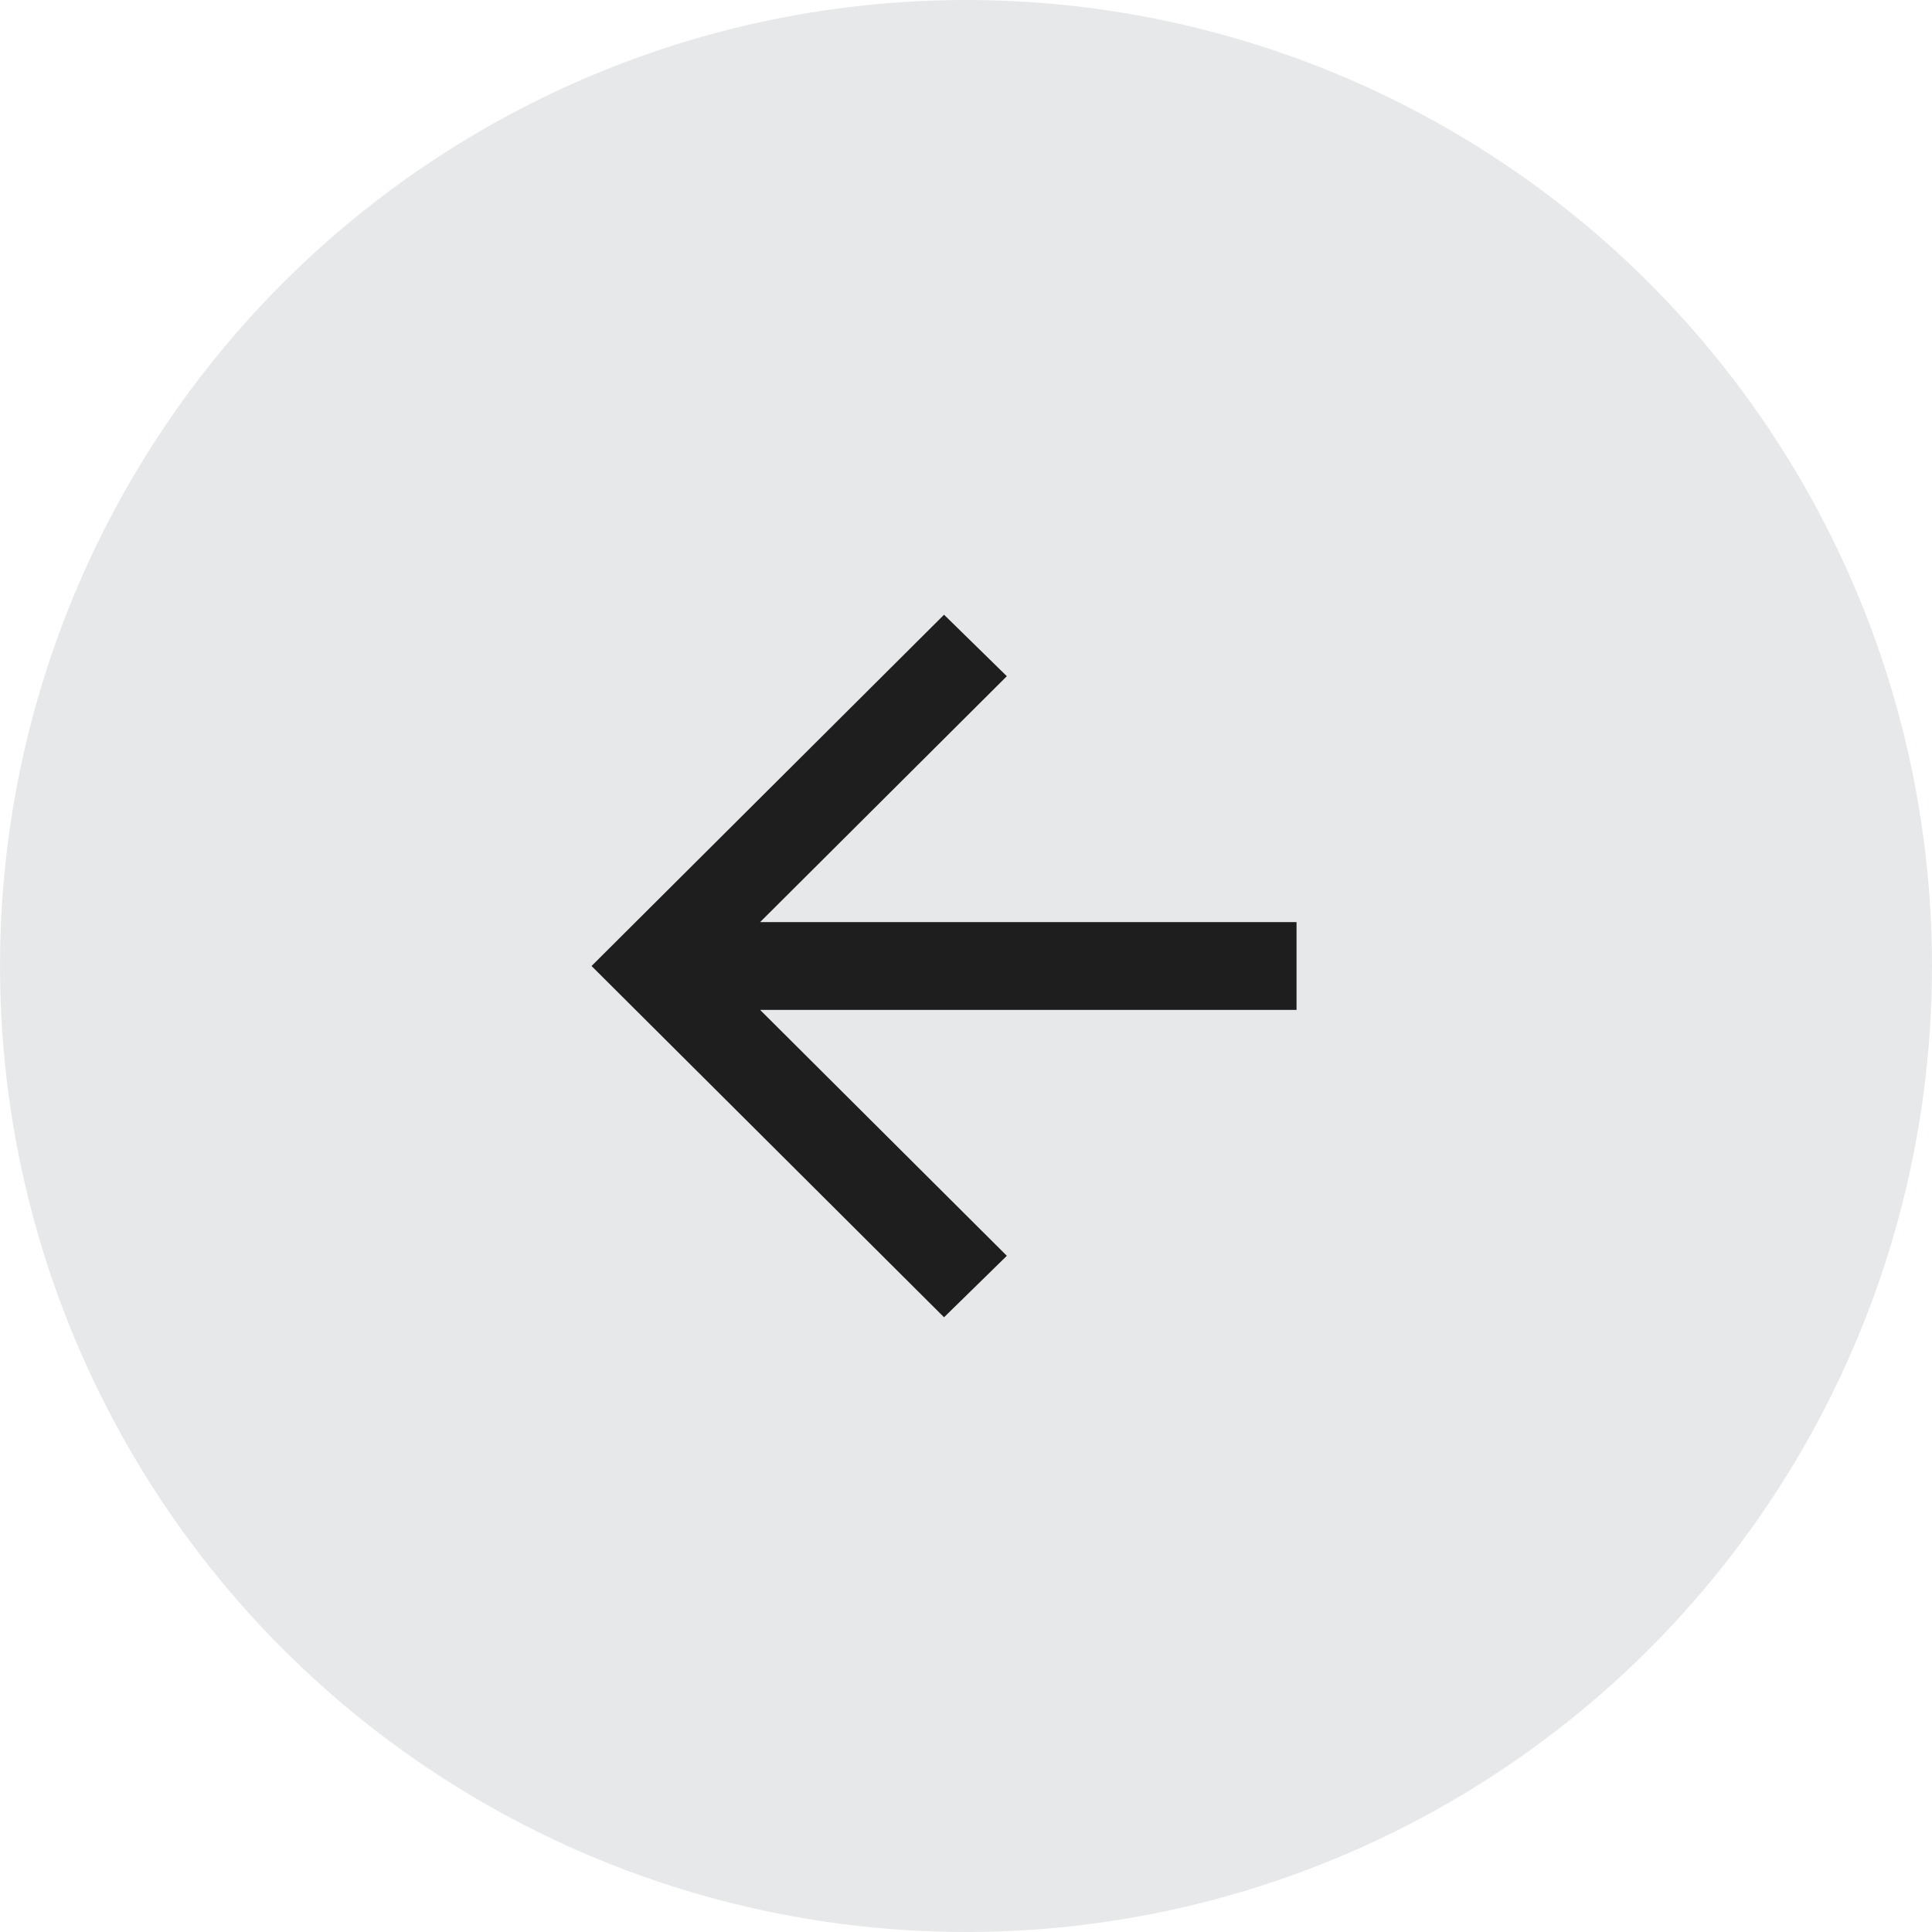
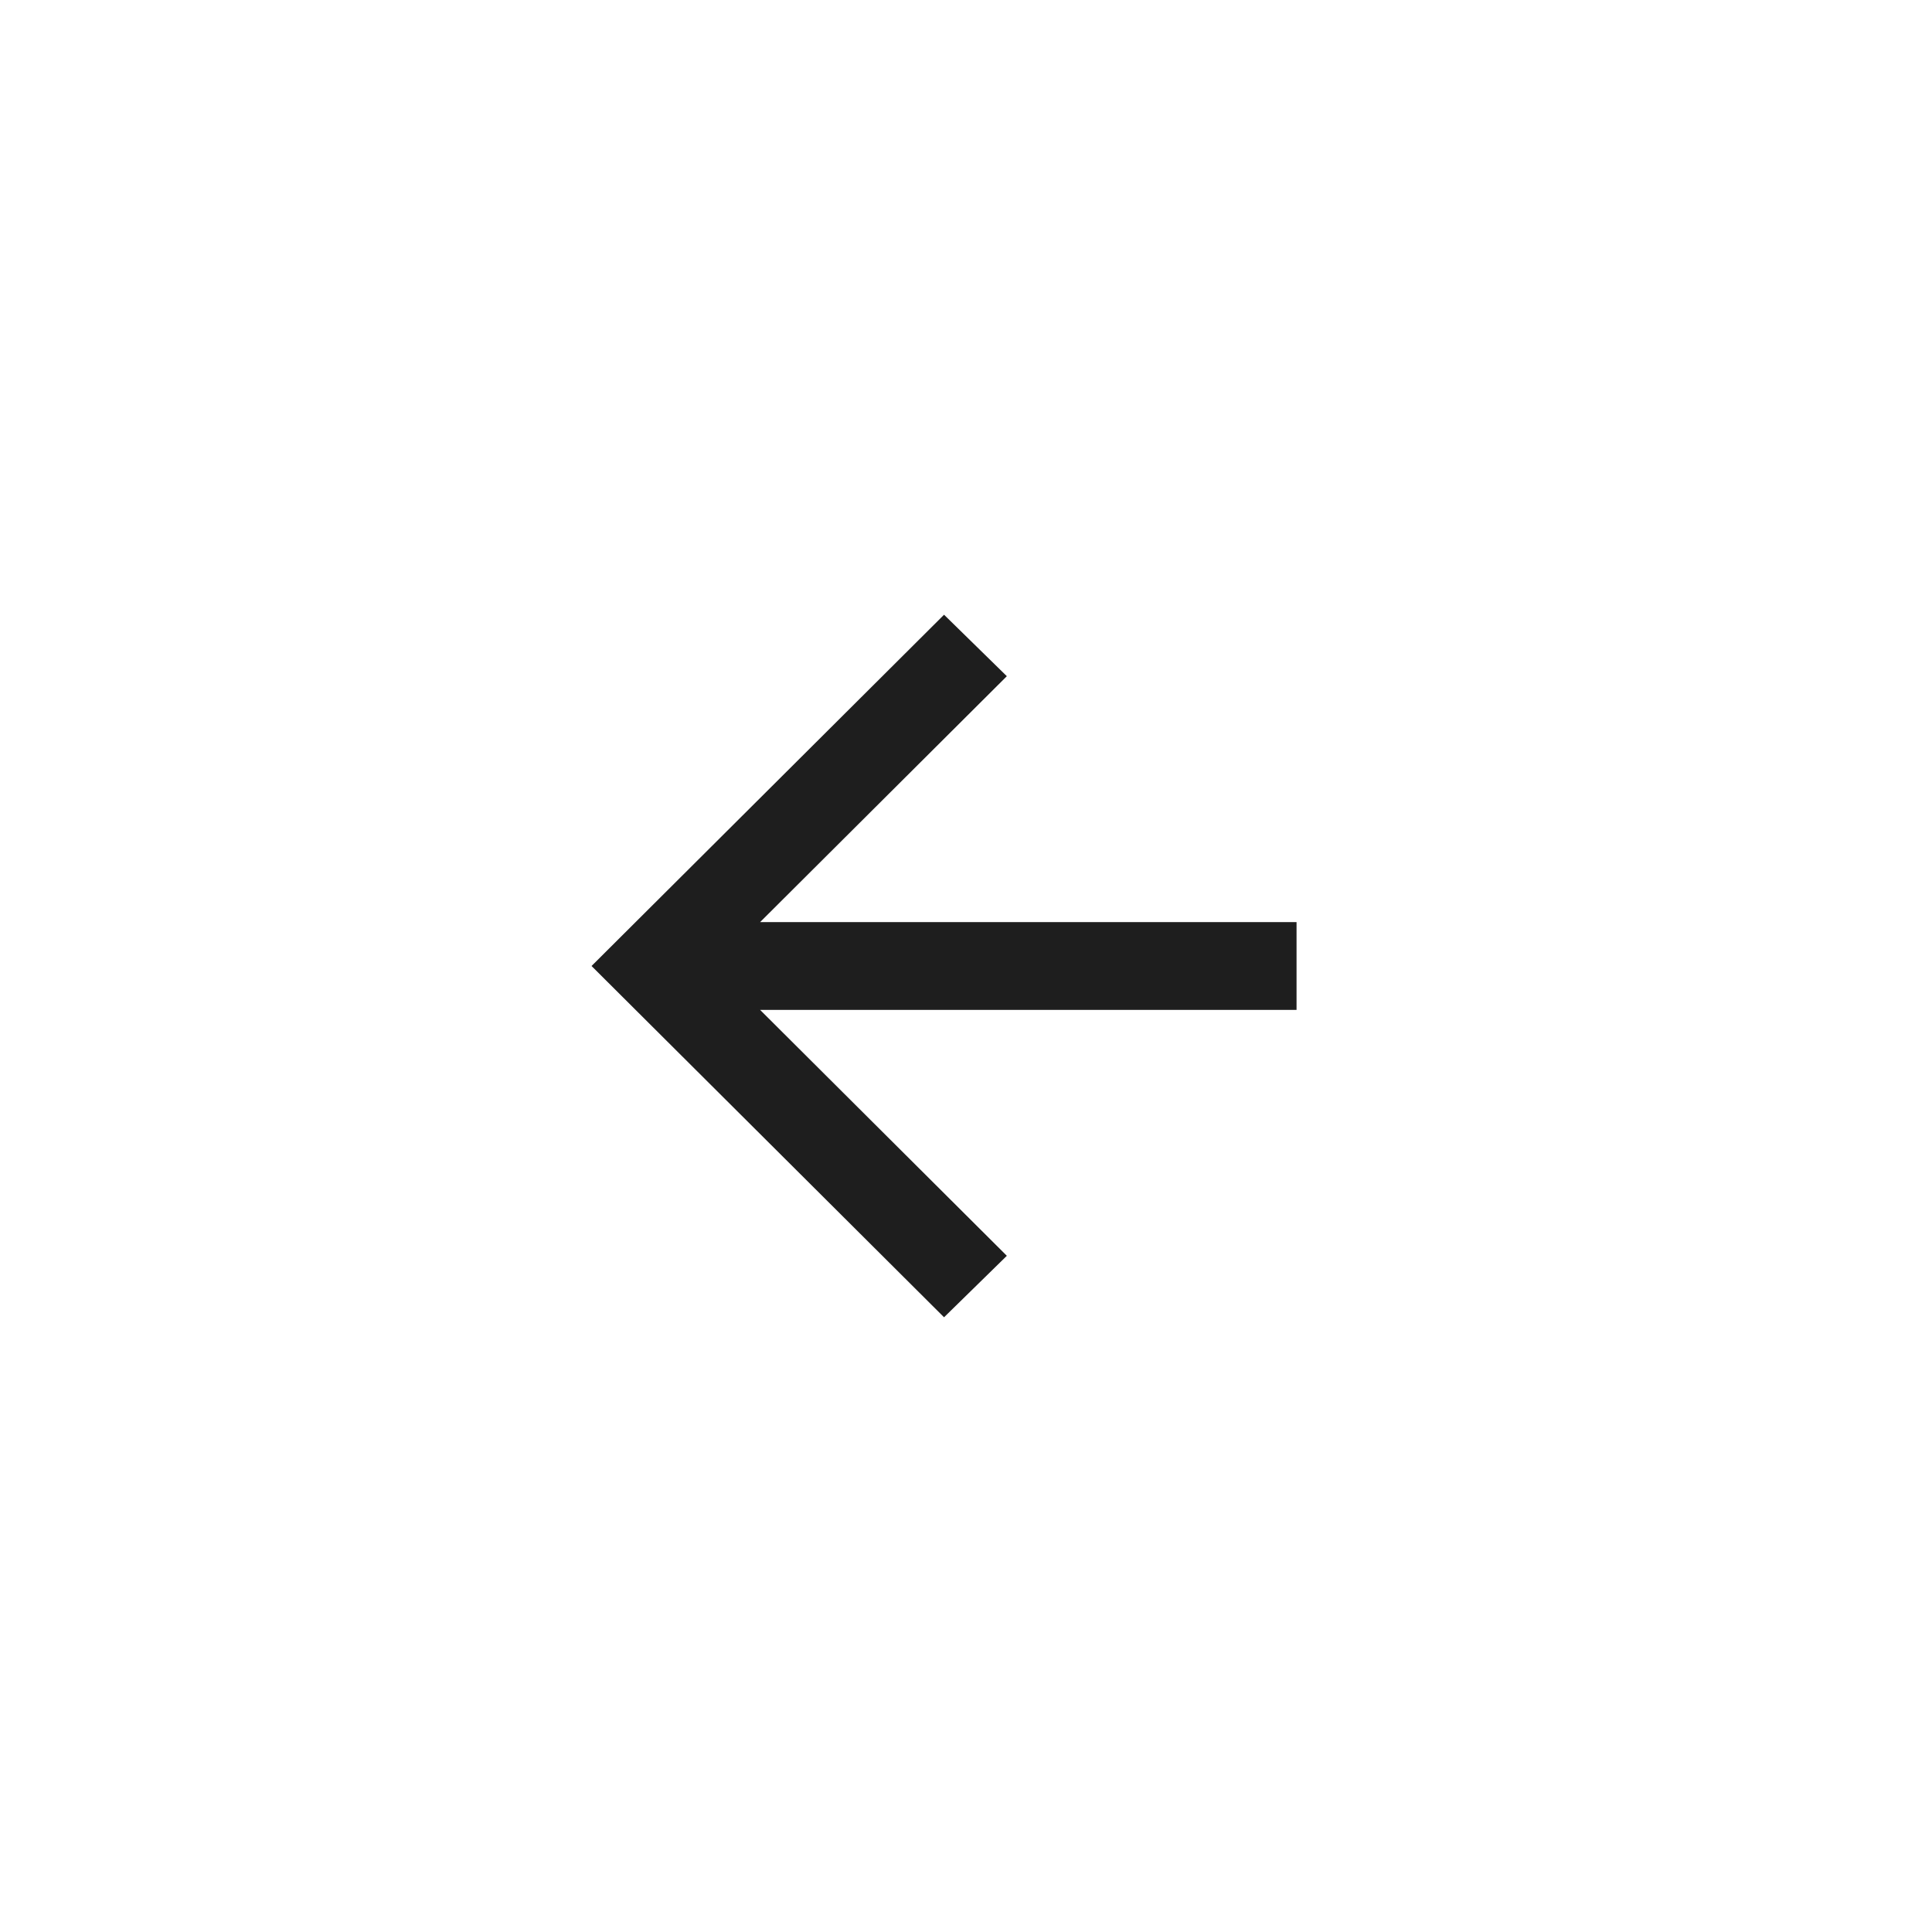
<svg xmlns="http://www.w3.org/2000/svg" width="44" height="44" viewBox="0 0 44 44" fill="none">
  <g opacity="0.2" filter="url(#filter0_b_521_191)">
-     <circle cx="22" cy="22" r="22" transform="rotate(-180 22 22)" fill="#858D93" />
-   </g>
+     </g>
  <path d="M17.311 23L22.93 28.6L21.5 30L13.472 22L21.5 14L22.93 15.4L17.311 21L29.528 21L29.528 23L17.311 23Z" fill="#1E1E1E" />
  <defs>
    <filter id="filter0_b_521_191" x="-34" y="-34" width="112" height="112" filterUnits="userSpaceOnUse" color-interpolation-filters="sRGB">
      <feFlood flood-opacity="0" result="BackgroundImageFix" />
      <feGaussianBlur in="BackgroundImageFix" stdDeviation="17" />
      <feComposite in2="SourceAlpha" operator="in" result="effect1_backgroundBlur_521_191" />
      <feBlend mode="normal" in="SourceGraphic" in2="effect1_backgroundBlur_521_191" result="shape" />
    </filter>
  </defs>
</svg>